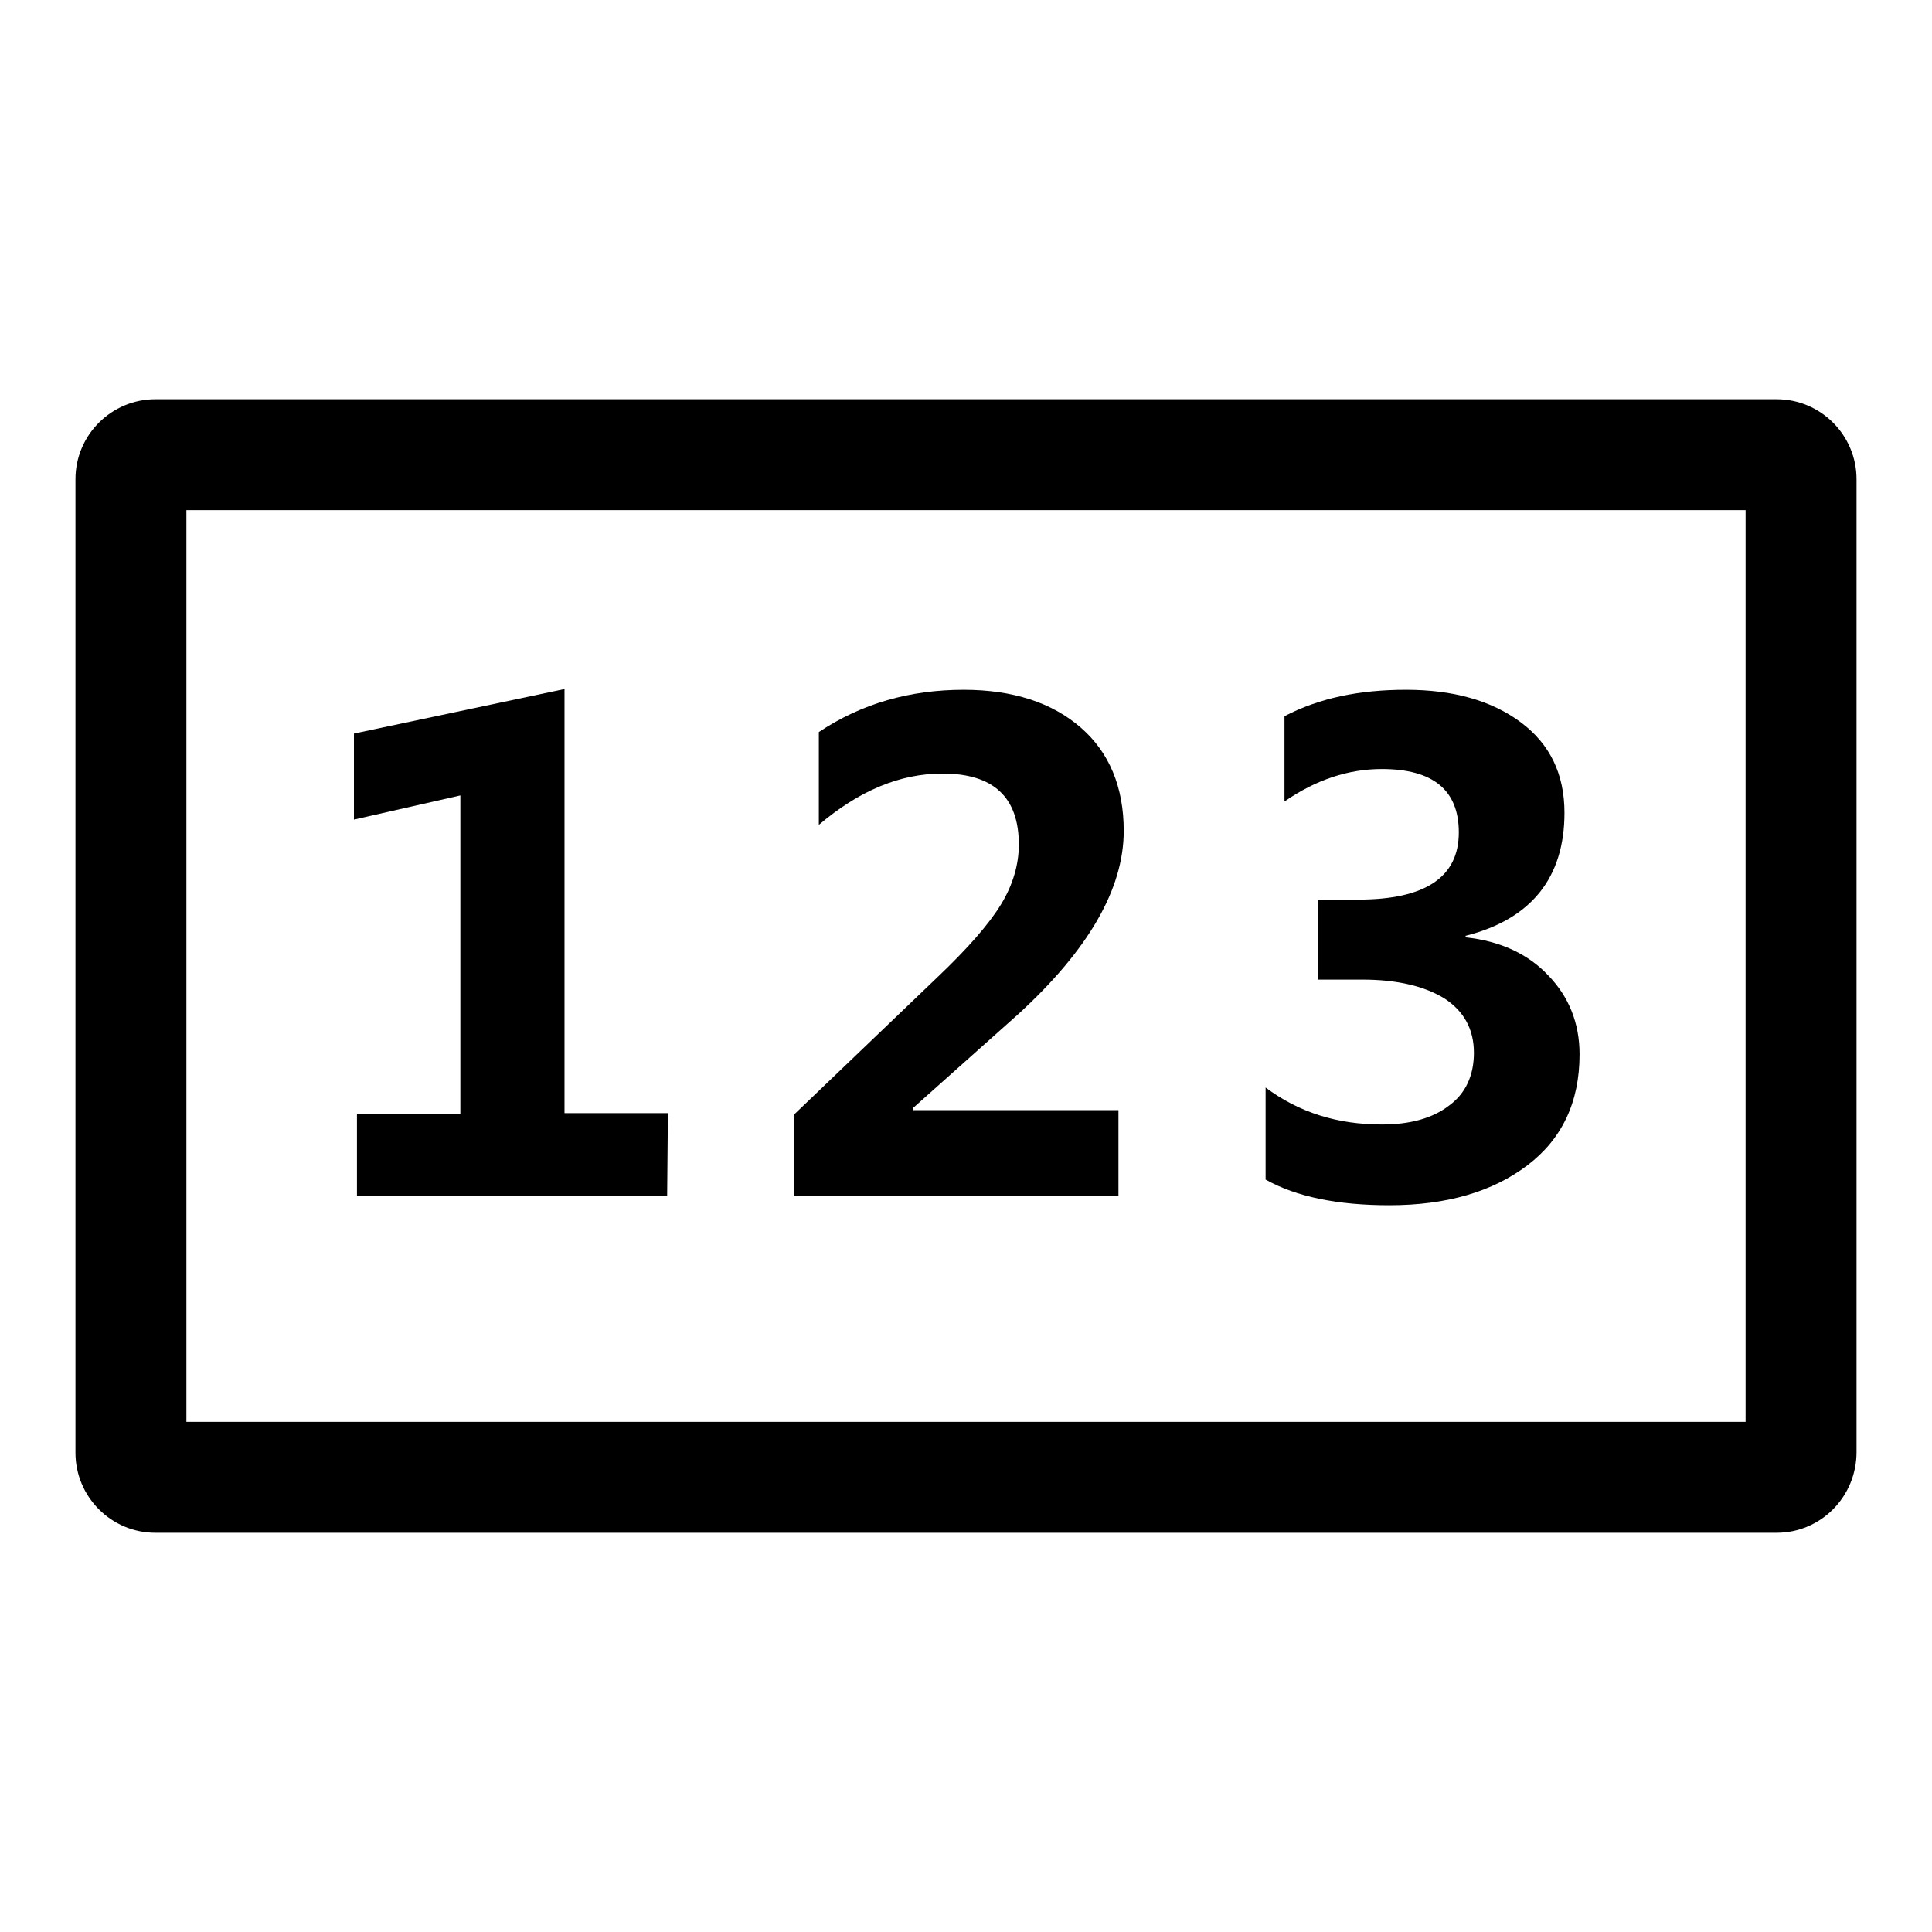
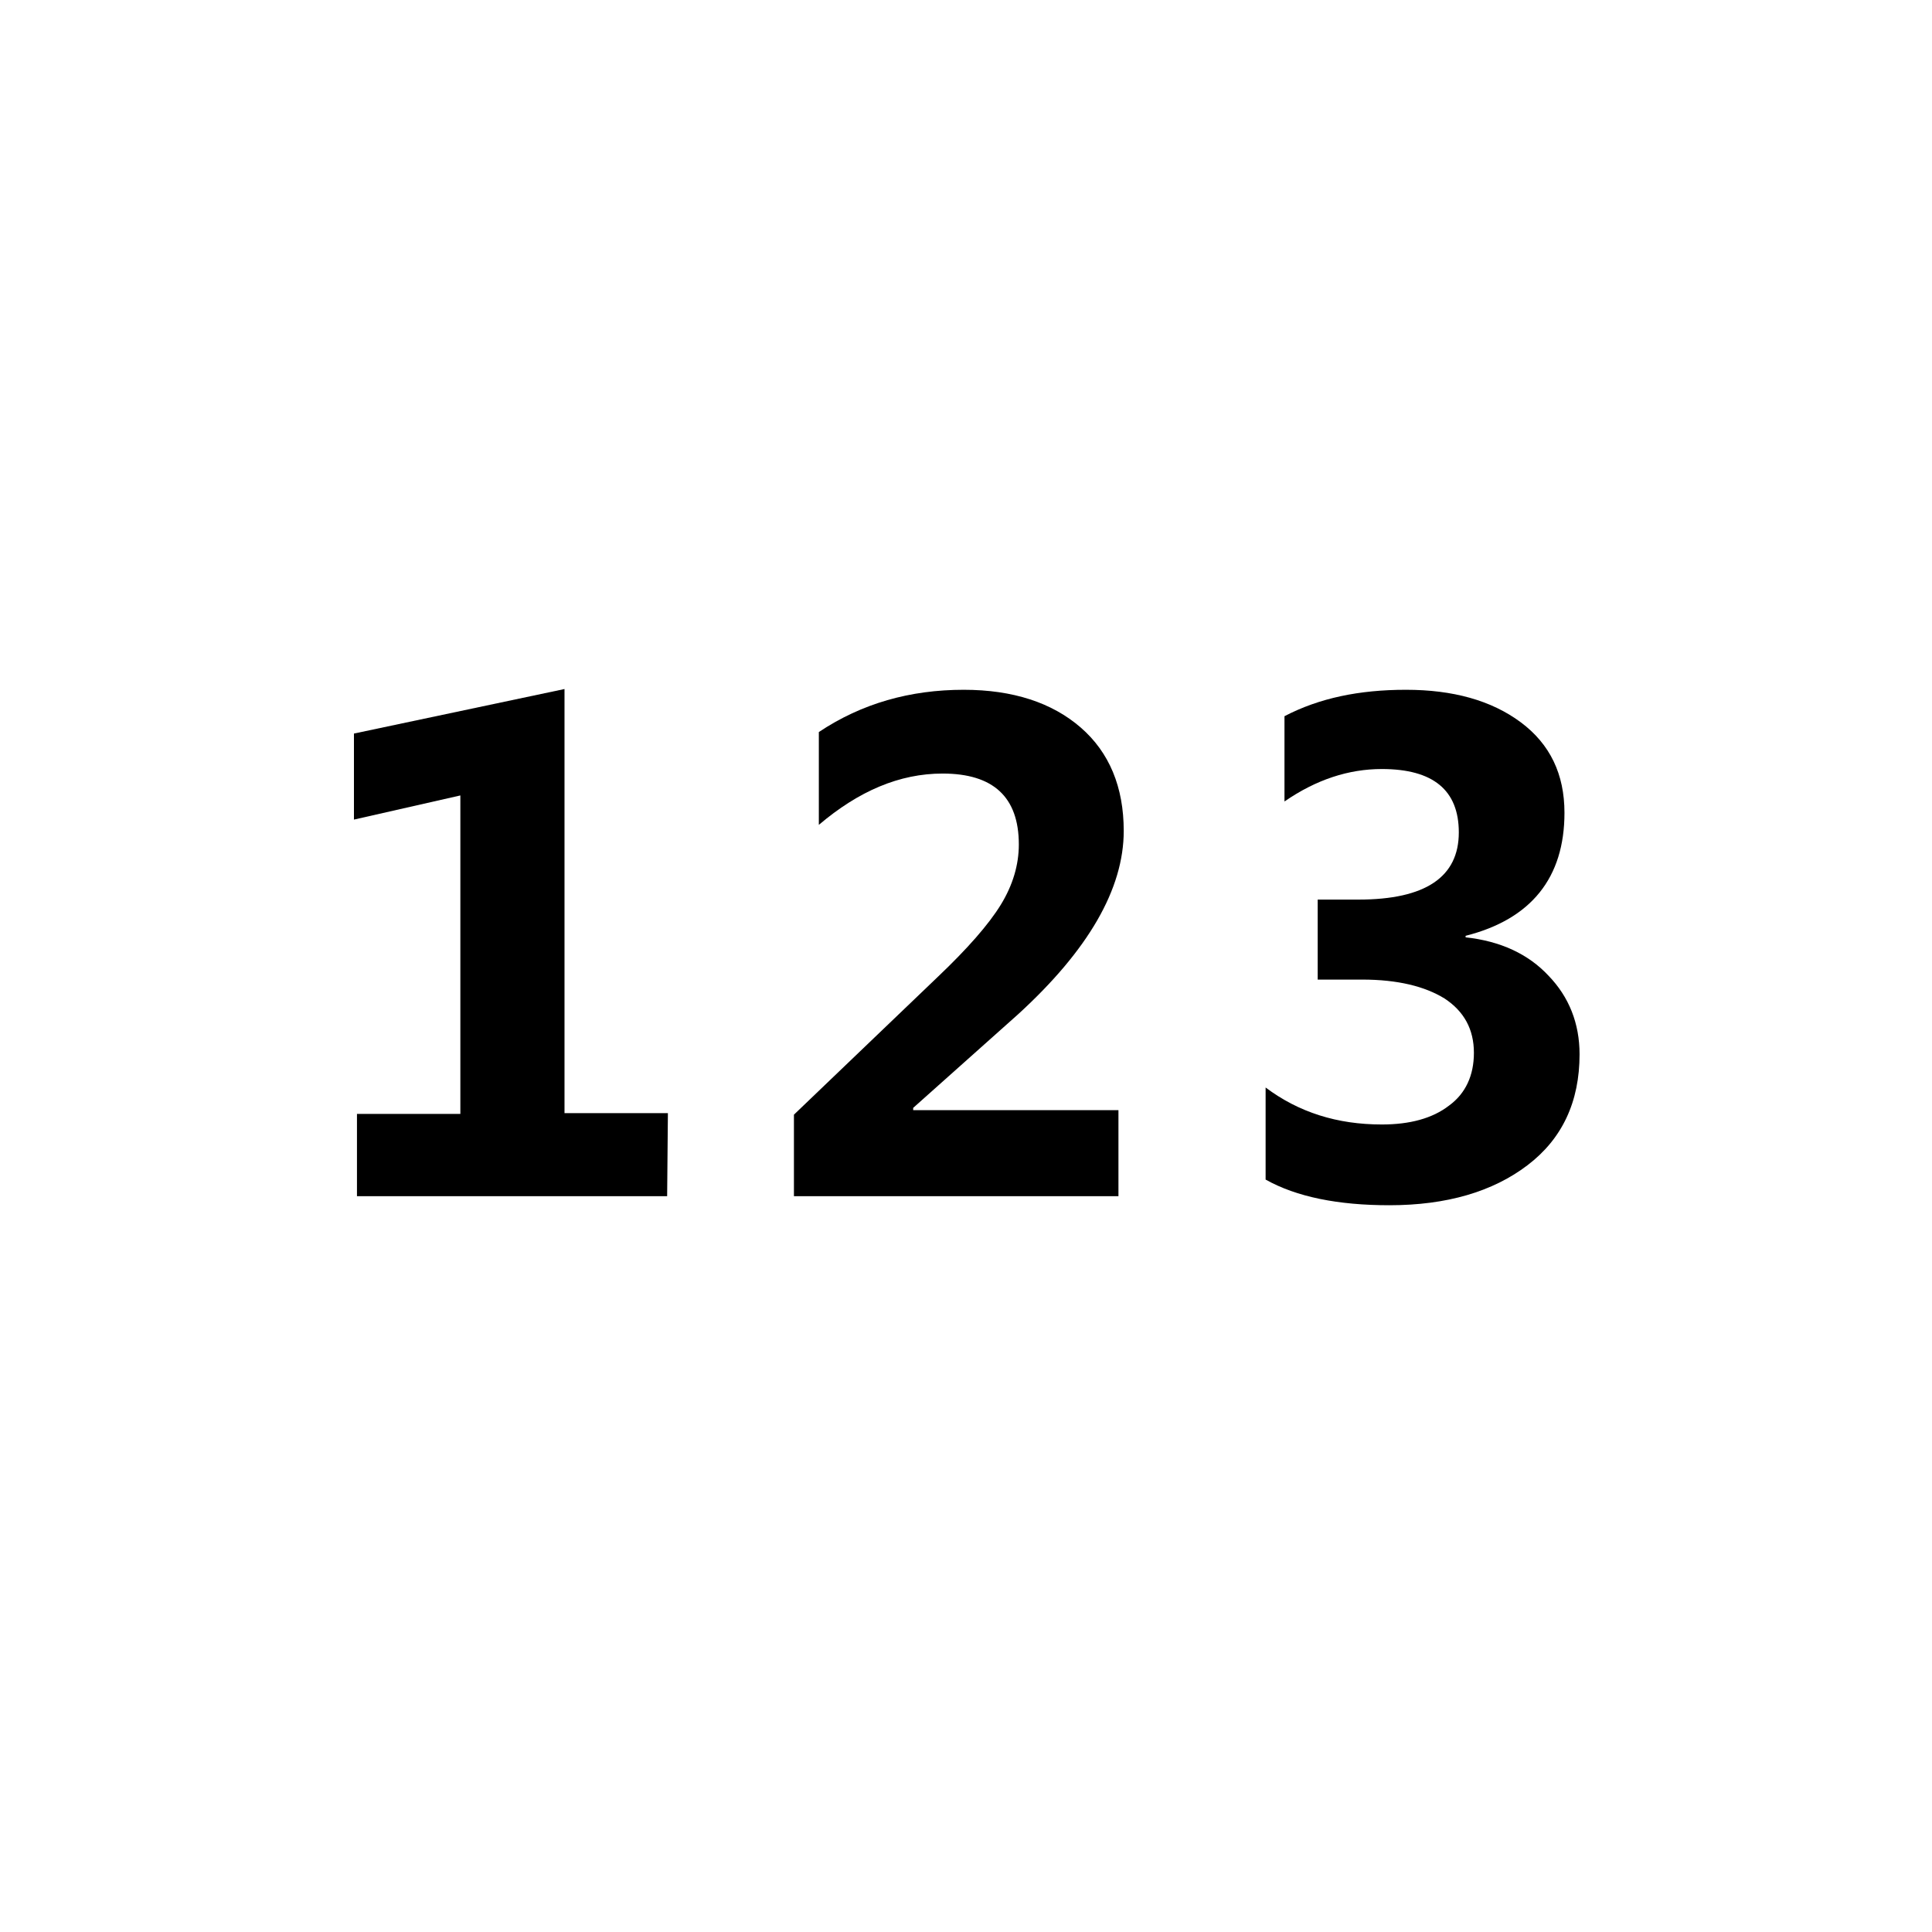
<svg xmlns="http://www.w3.org/2000/svg" version="1.1" x="0px" y="0px" viewBox="0 0 256 256" enable-background="new 0 0 256 256" xml:space="preserve">
  <g>
    <g>
-       <path fill="#000000" d="M235.4,203.1H20.6c-5.9,0-10.6-4.8-10.6-10.6V63.5c0-5.9,4.8-10.6,10.6-10.6h214.8c5.9,0,10.6,4.8,10.6,10.6v128.9C246,198.3,241.3,203.1,235.4,203.1z M24.7,188.4h206.6V67.6H24.7V188.4z" />
      <path fill="#000000" d="M88.4,158.5H47.3v-10.9H61v-42.2l-14.1,3.2V97.2l27.9-5.9v56.2h13.7L88.4,158.5L88.4,158.5z" />
      <path fill="#000000" d="M148.2,158.5h-43v-10.8l19-18.2c4-3.8,6.8-7,8.4-9.6c1.6-2.6,2.4-5.3,2.4-8c0-6.3-3.4-9.4-10.1-9.4c-5.7,0-11.1,2.3-16.4,6.8V97c5.7-3.8,12.1-5.6,19.2-5.6c6.5,0,11.7,1.7,15.5,5s5.7,7.9,5.7,13.7c0,7.7-4.7,15.8-14,24.3L121,146.8v0.3h27.2L148.2,158.5L148.2,158.5z" />
      <path fill="#000000" d="M167.7,144.1c4.4,3.3,9.5,4.9,15.4,4.9c3.7,0,6.7-0.8,8.9-2.5c2.2-1.6,3.3-4,3.3-7c0-3.1-1.3-5.5-3.9-7.2c-2.6-1.6-6.2-2.5-10.9-2.5h-5.9v-10.6h5.4c8.9,0,13.3-3,13.3-8.9c0-5.6-3.4-8.4-10.2-8.4c-4.4,0-8.7,1.4-12.9,4.3V94.9c4.6-2.4,9.9-3.5,16.1-3.5c6.2,0,11.3,1.4,15.2,4.3c3.9,2.9,5.8,6.9,5.8,12c0,8.6-4.4,14.1-13.1,16.3v0.2c4.6,0.5,8.3,2.2,11,5.1c2.7,2.8,4.1,6.3,4.1,10.4c0,6.3-2.3,11.2-6.9,14.7c-4.6,3.5-10.7,5.3-18.3,5.3c-6.8,0-12.3-1.1-16.4-3.4L167.7,144.1L167.7,144.1z" />
    </g>
  </g>
</svg>